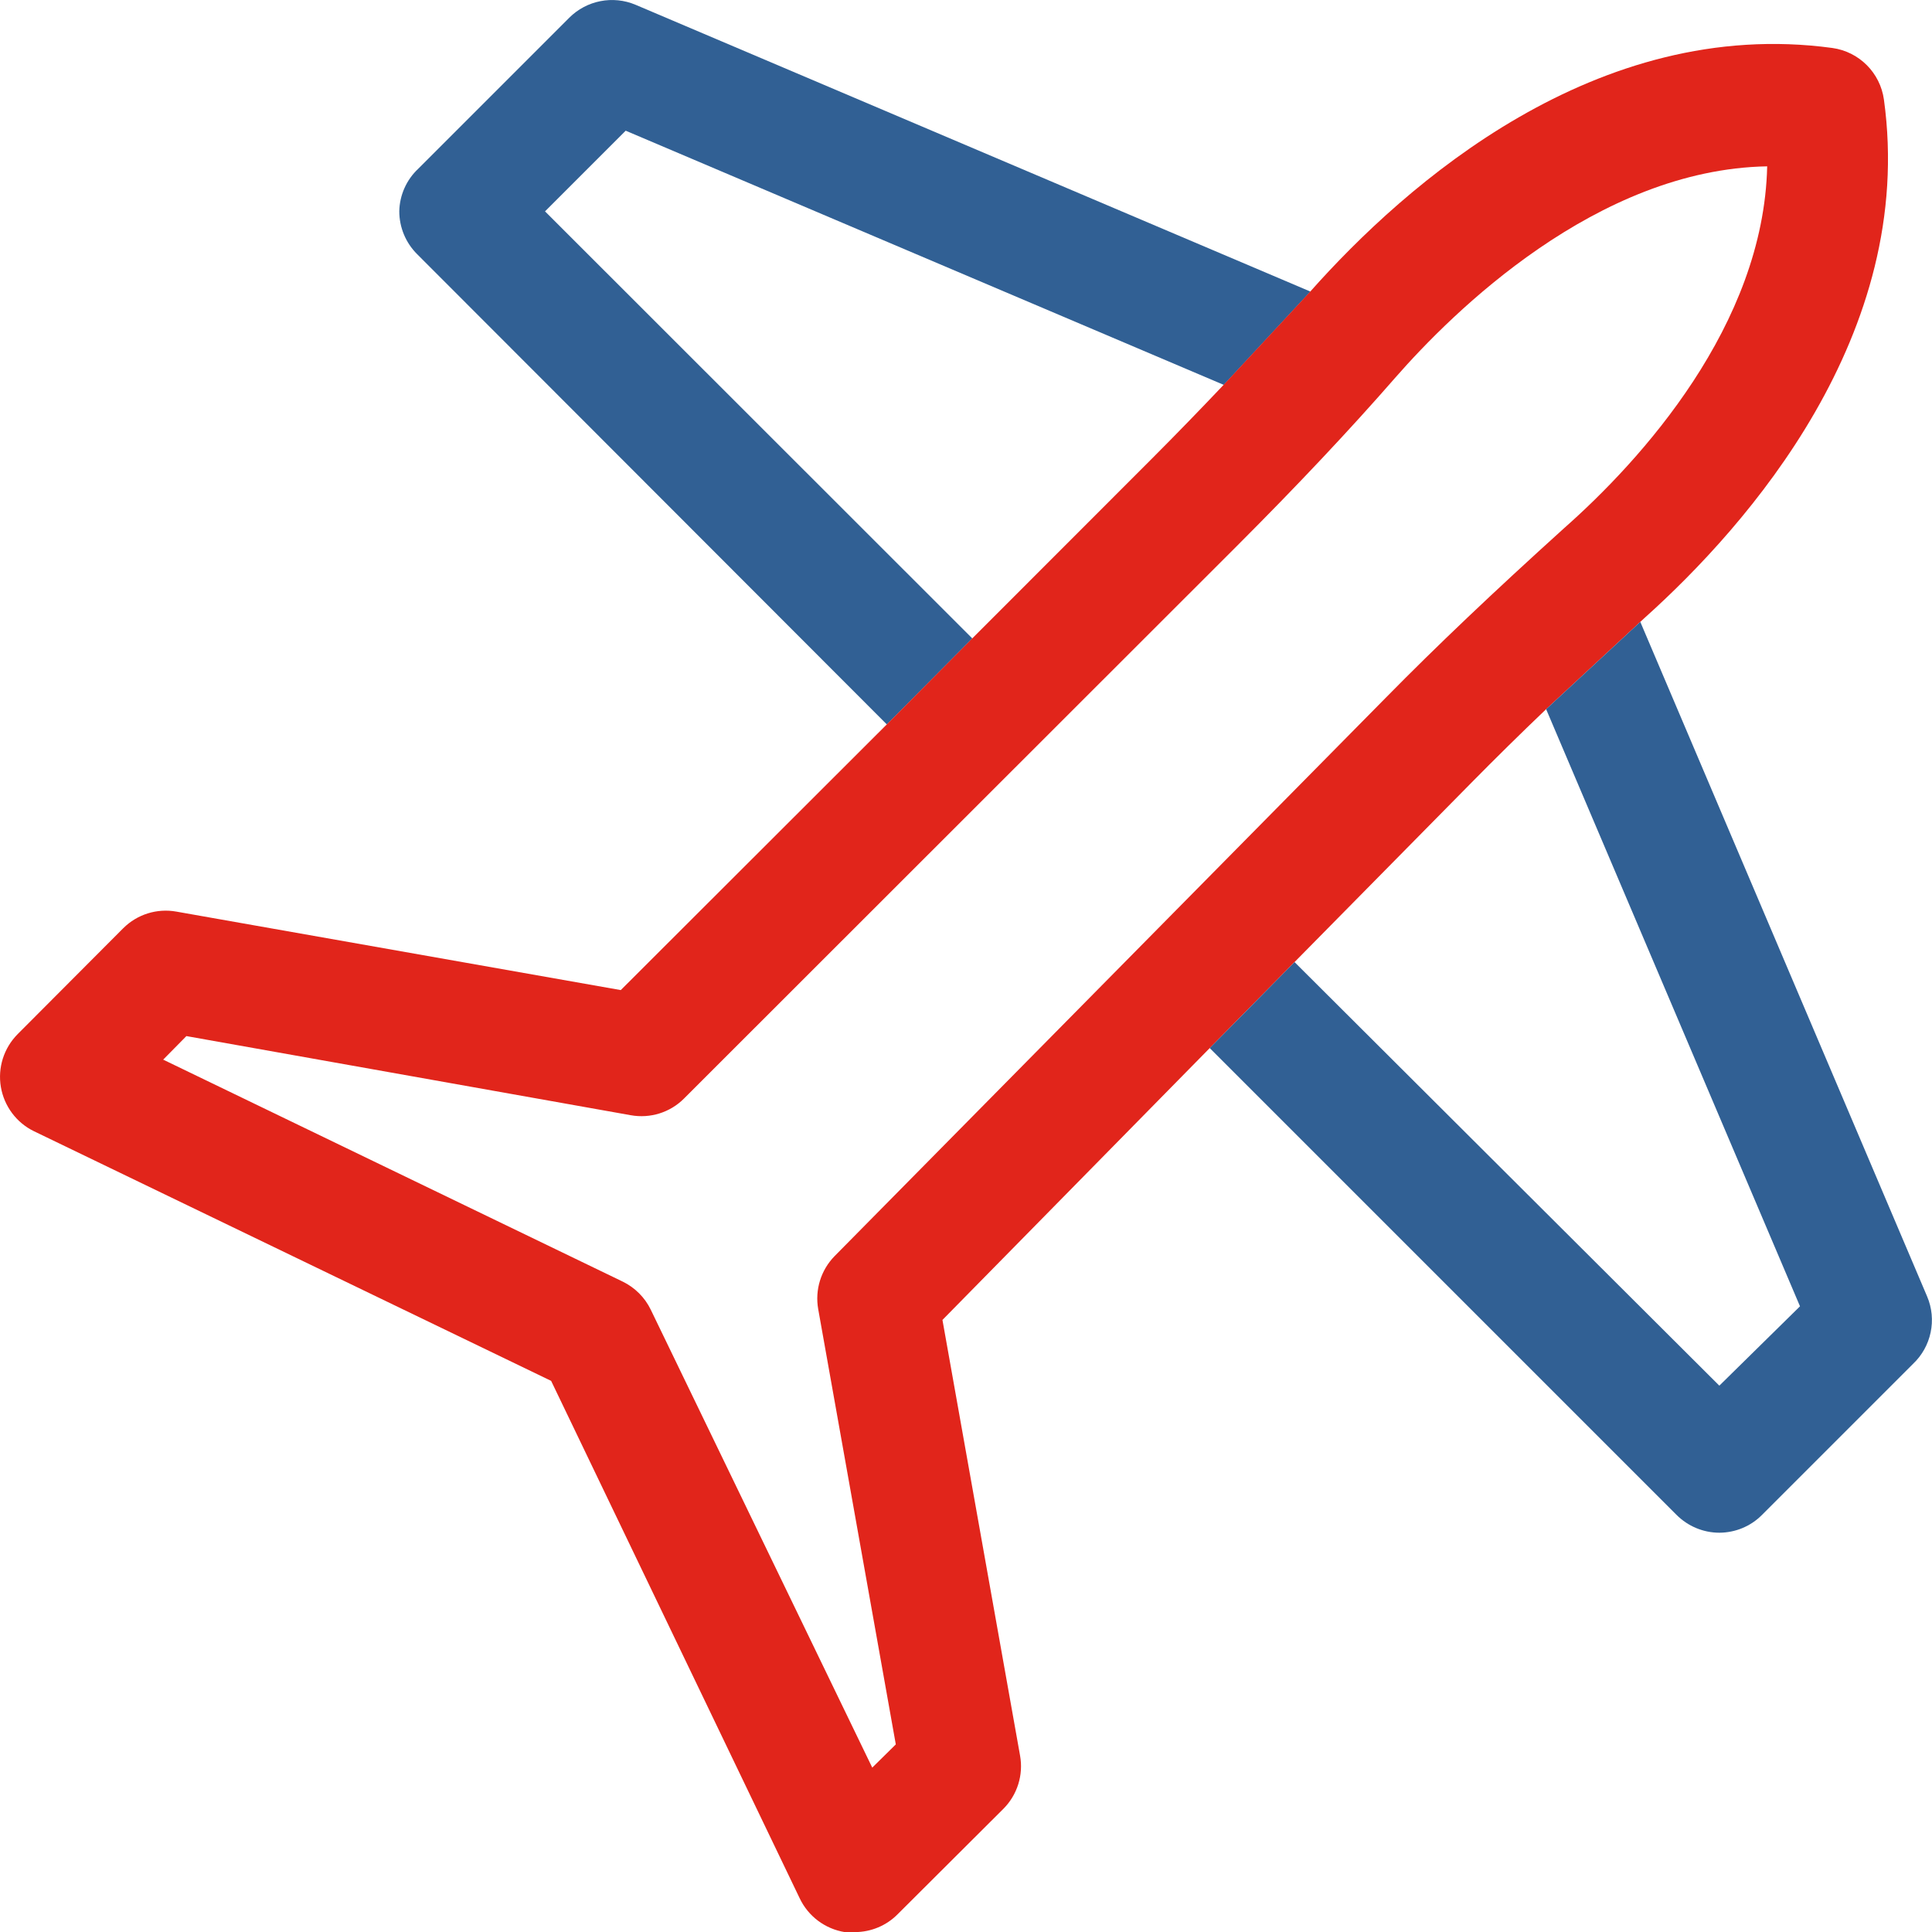
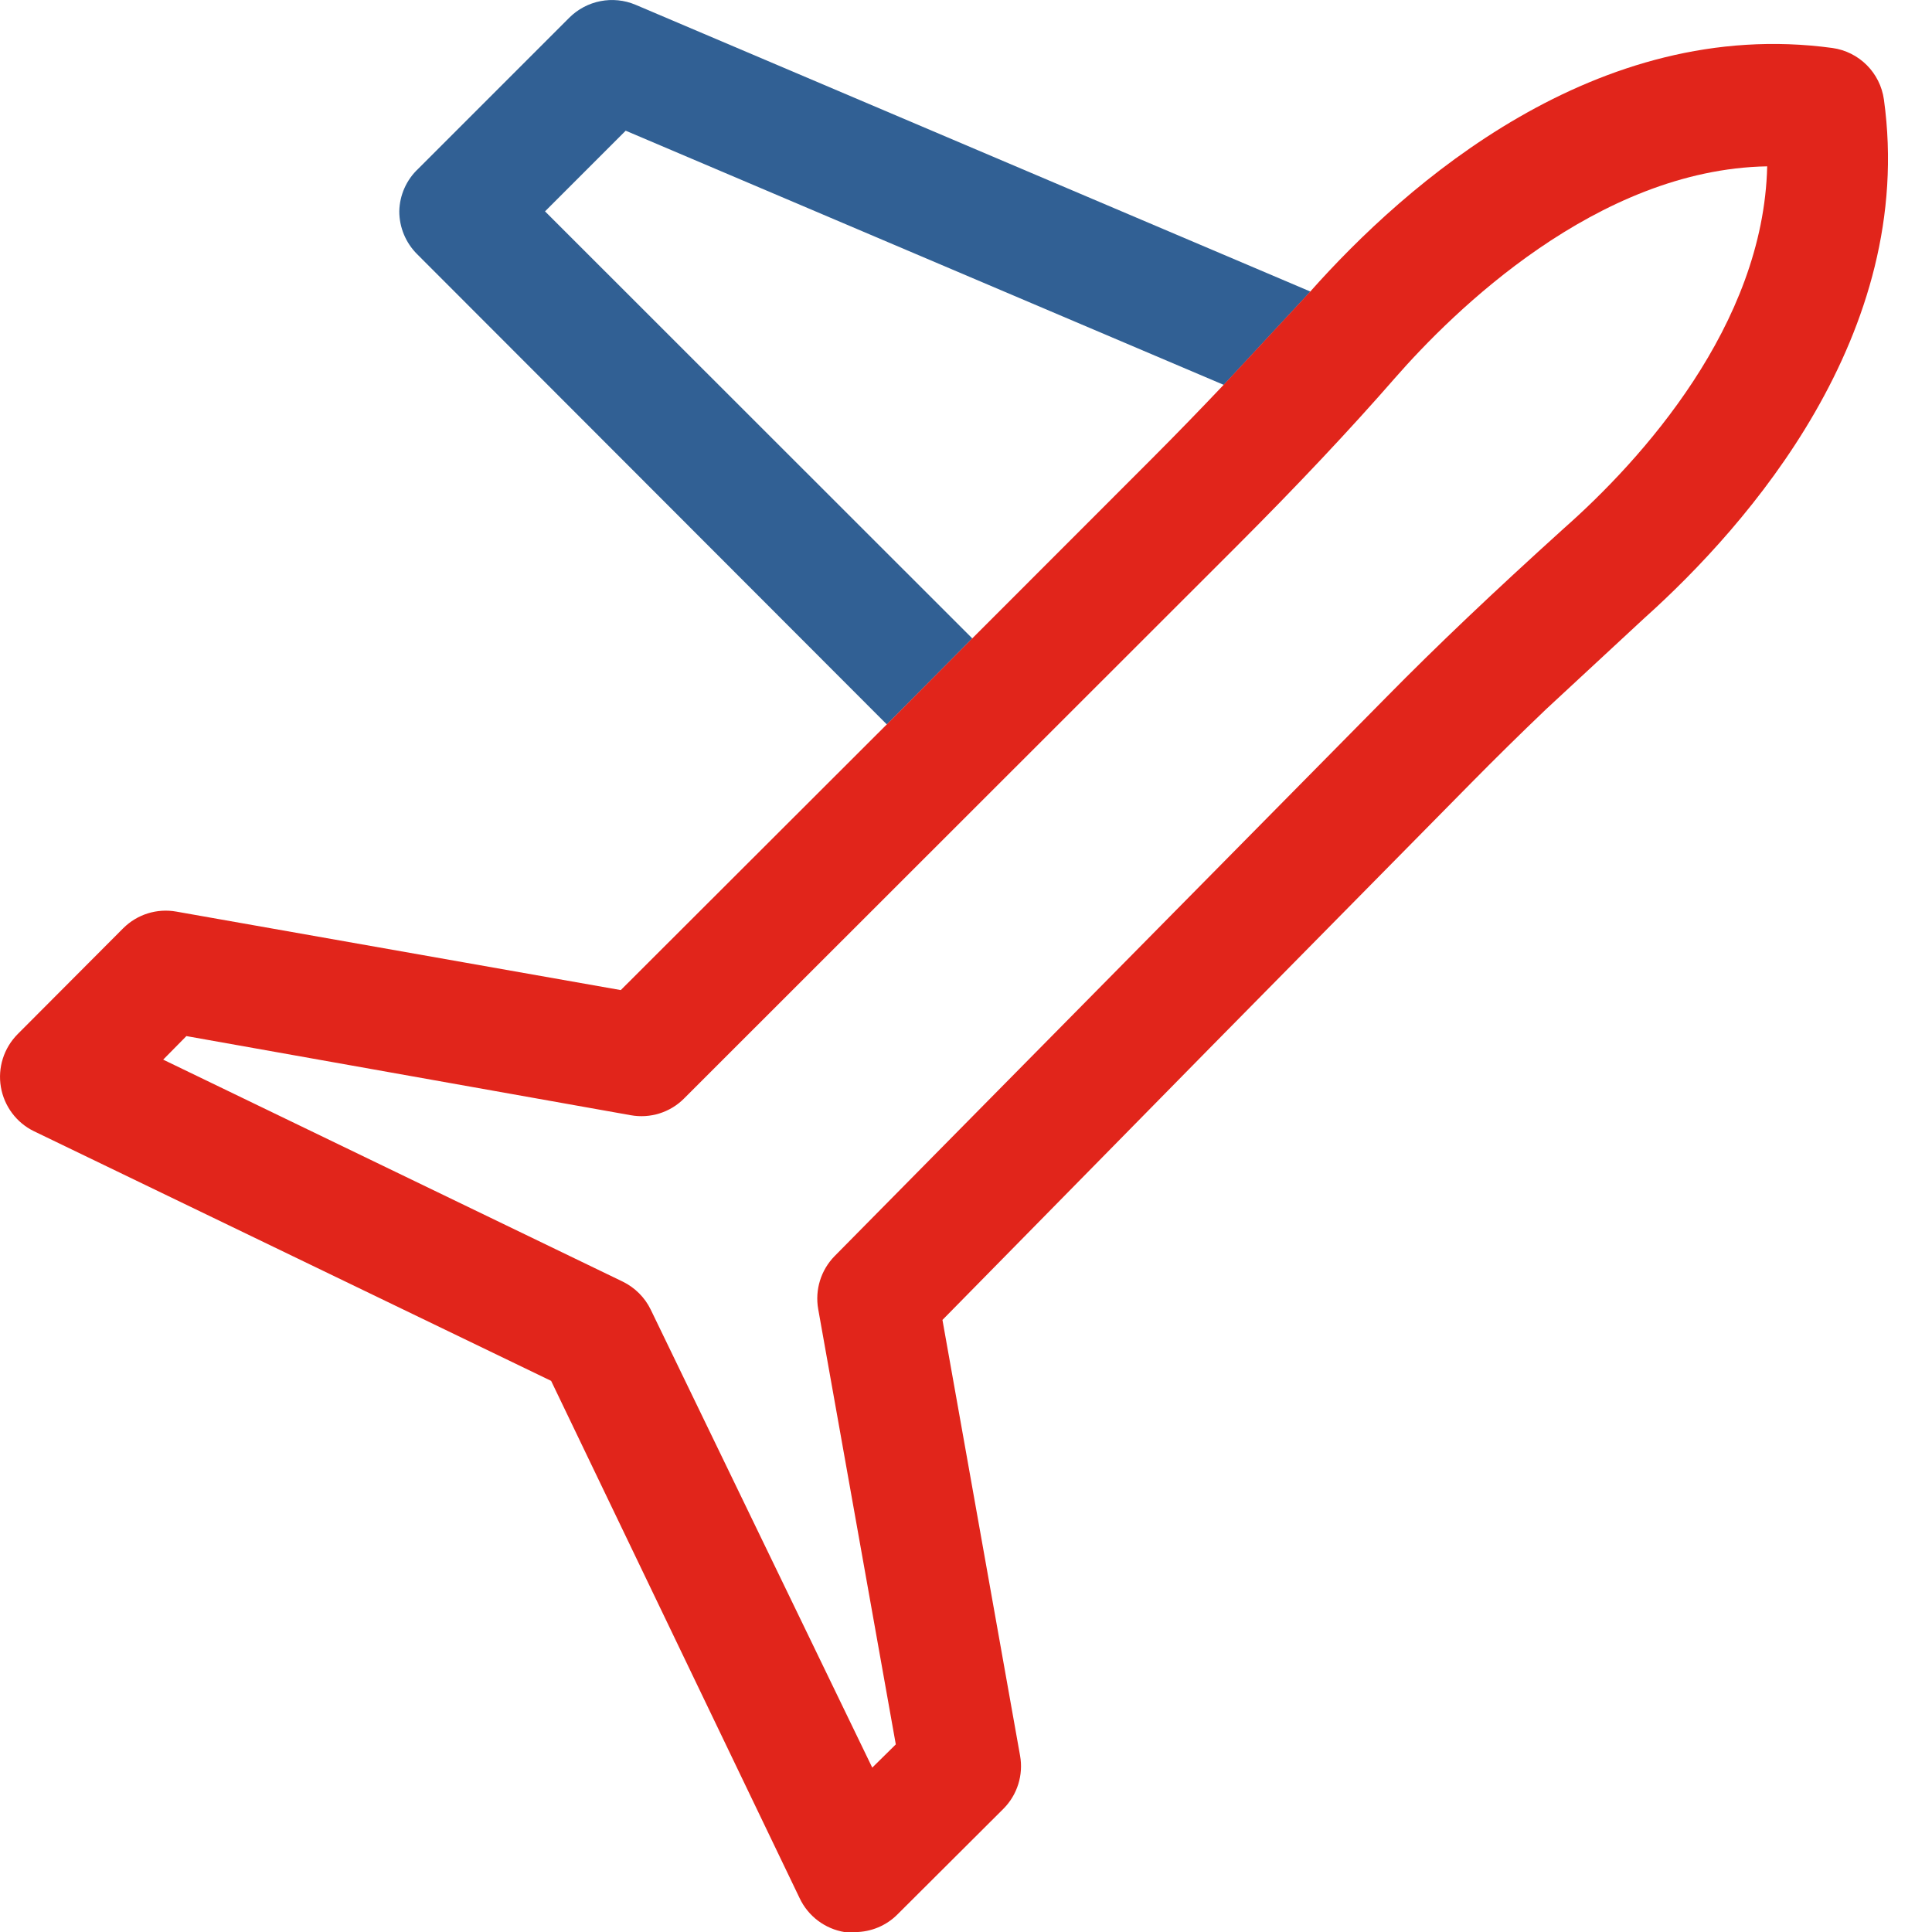
<svg xmlns="http://www.w3.org/2000/svg" version="1.1" id="Layer_1" x="0px" y="0px" viewBox="0 0 1772.4 1772.7" style="enable-background:new 0 0 1772.4 1772.7;" xml:space="preserve">
  <style type="text/css">
	.st0{fill:#316094;}
	.st1{fill:none;}
	.st2{fill:#E1251B;}
</style>
  <g>
    <path class="st0" d="M500,193.9l74-74l548.7,233.2l79.5-85.6L583.1,4.4c-20.8-8.8-44.9-4.1-60.9,11.9L383.7,154.8   c-10.8,10.1-17.1,24.2-17.4,39c0,14.8,5.9,28.9,16.3,39.3l431,431.5l78.4-78.9L500,193.9z" />
    <g>
      <path class="st1" d="M1056.2,421.5c23.8-23.8,45.7-46.5,66.5-68.4L891.9,585.7L1056.2,421.5z" />
      <path class="st1" d="M1434.5,485c71.2-62.9,183.3-186.7,186.7-332.3c-156.5,2.8-288.6,133.8-341.2,193.9    c-41.5,47.6-90,99.1-145.4,154.5l-507.1,506.8c-12.8,12.7-31,18.4-48.7,15.2h0L171,950.5l-21.3,21.6l421.5,203.6    c11.2,5.4,20.3,14.5,25.8,25.8l203.3,420.2l21.6-21.3l-71.2-399.4c-3.2-17.6,2.4-35.7,15-48.5l505.5-512.1    C1318.5,592.2,1370.5,542.9,1434.5,485z" />
      <path class="st1" d="M1187.7,882.7l230.7-232.1c-24.1,23-46.8,45.4-68.4,67.3L1187.7,882.7z" />
      <path class="st2" d="M1350,717.9c21.6-21.9,44.3-44.3,68.4-67.3l86.4-80.1l3.9-3.6c94.7-85,249.3-260.3,219.6-475.5    c-3.4-24.6-22.7-44-47.4-47.4c-216.3-29.4-391.1,124.6-478.9,223.5l-79.5,85.6c-20.8,21.9-42.7,44.6-66.5,68.4L891.9,585.7    l-78.4,78.9l-244,243.7l-407.7-72c-17.8-3.2-35.9,2.5-48.7,15.2l-96.9,97.2h0C3.5,961.5-2.2,979.5,0.8,997.2    c3,17.6,14.3,32.8,30.4,40.6l474.4,229l227.9,474.4c7.8,16.7,23.4,28.4,41.5,31.3c3.1,0.3,6.3,0.3,9.4,0    c14.7-0.1,28.7-5.9,39-16.3l97.2-96.9v0c12.7-12.8,18.4-31,15.2-48.7l-71.2-399.7l245.1-249.3l77.8-78.9L1350,717.9z     M765.6,1152.4c-12.5,12.8-18.1,30.8-15,48.5l71.2,399.4l-21.6,21.3L597,1201.5c-5.4-11.2-14.5-20.3-25.8-25.8L149.7,972.1    l21.3-21.6l407.7,72.6h0c17.8,3.2,36-2.5,48.7-15.2L1134.6,501c55.4-55.4,103.9-106.9,145.4-154.5    c52.6-60.1,184.7-191.1,341.2-193.9c-3.3,145.7-115.5,269.5-186.7,332.3c-64,57.9-116,107.2-163.4,155.4L765.6,1152.4z" />
-       <path class="st0" d="M1577.4,1406.1c14.7-0.1,28.7-5.9,39-16.3l138.5-138.5c16.9-15.9,22.1-40.7,13-62v0l-263.1-618.8l-86.4,80.1    l232.9,547.8l-74,72.8l-389.7-388.6l-77.8,78.9l428.2,428.2C1548.5,1400.2,1562.6,1406.1,1577.4,1406.1z" />
    </g>
  </g>
</svg>